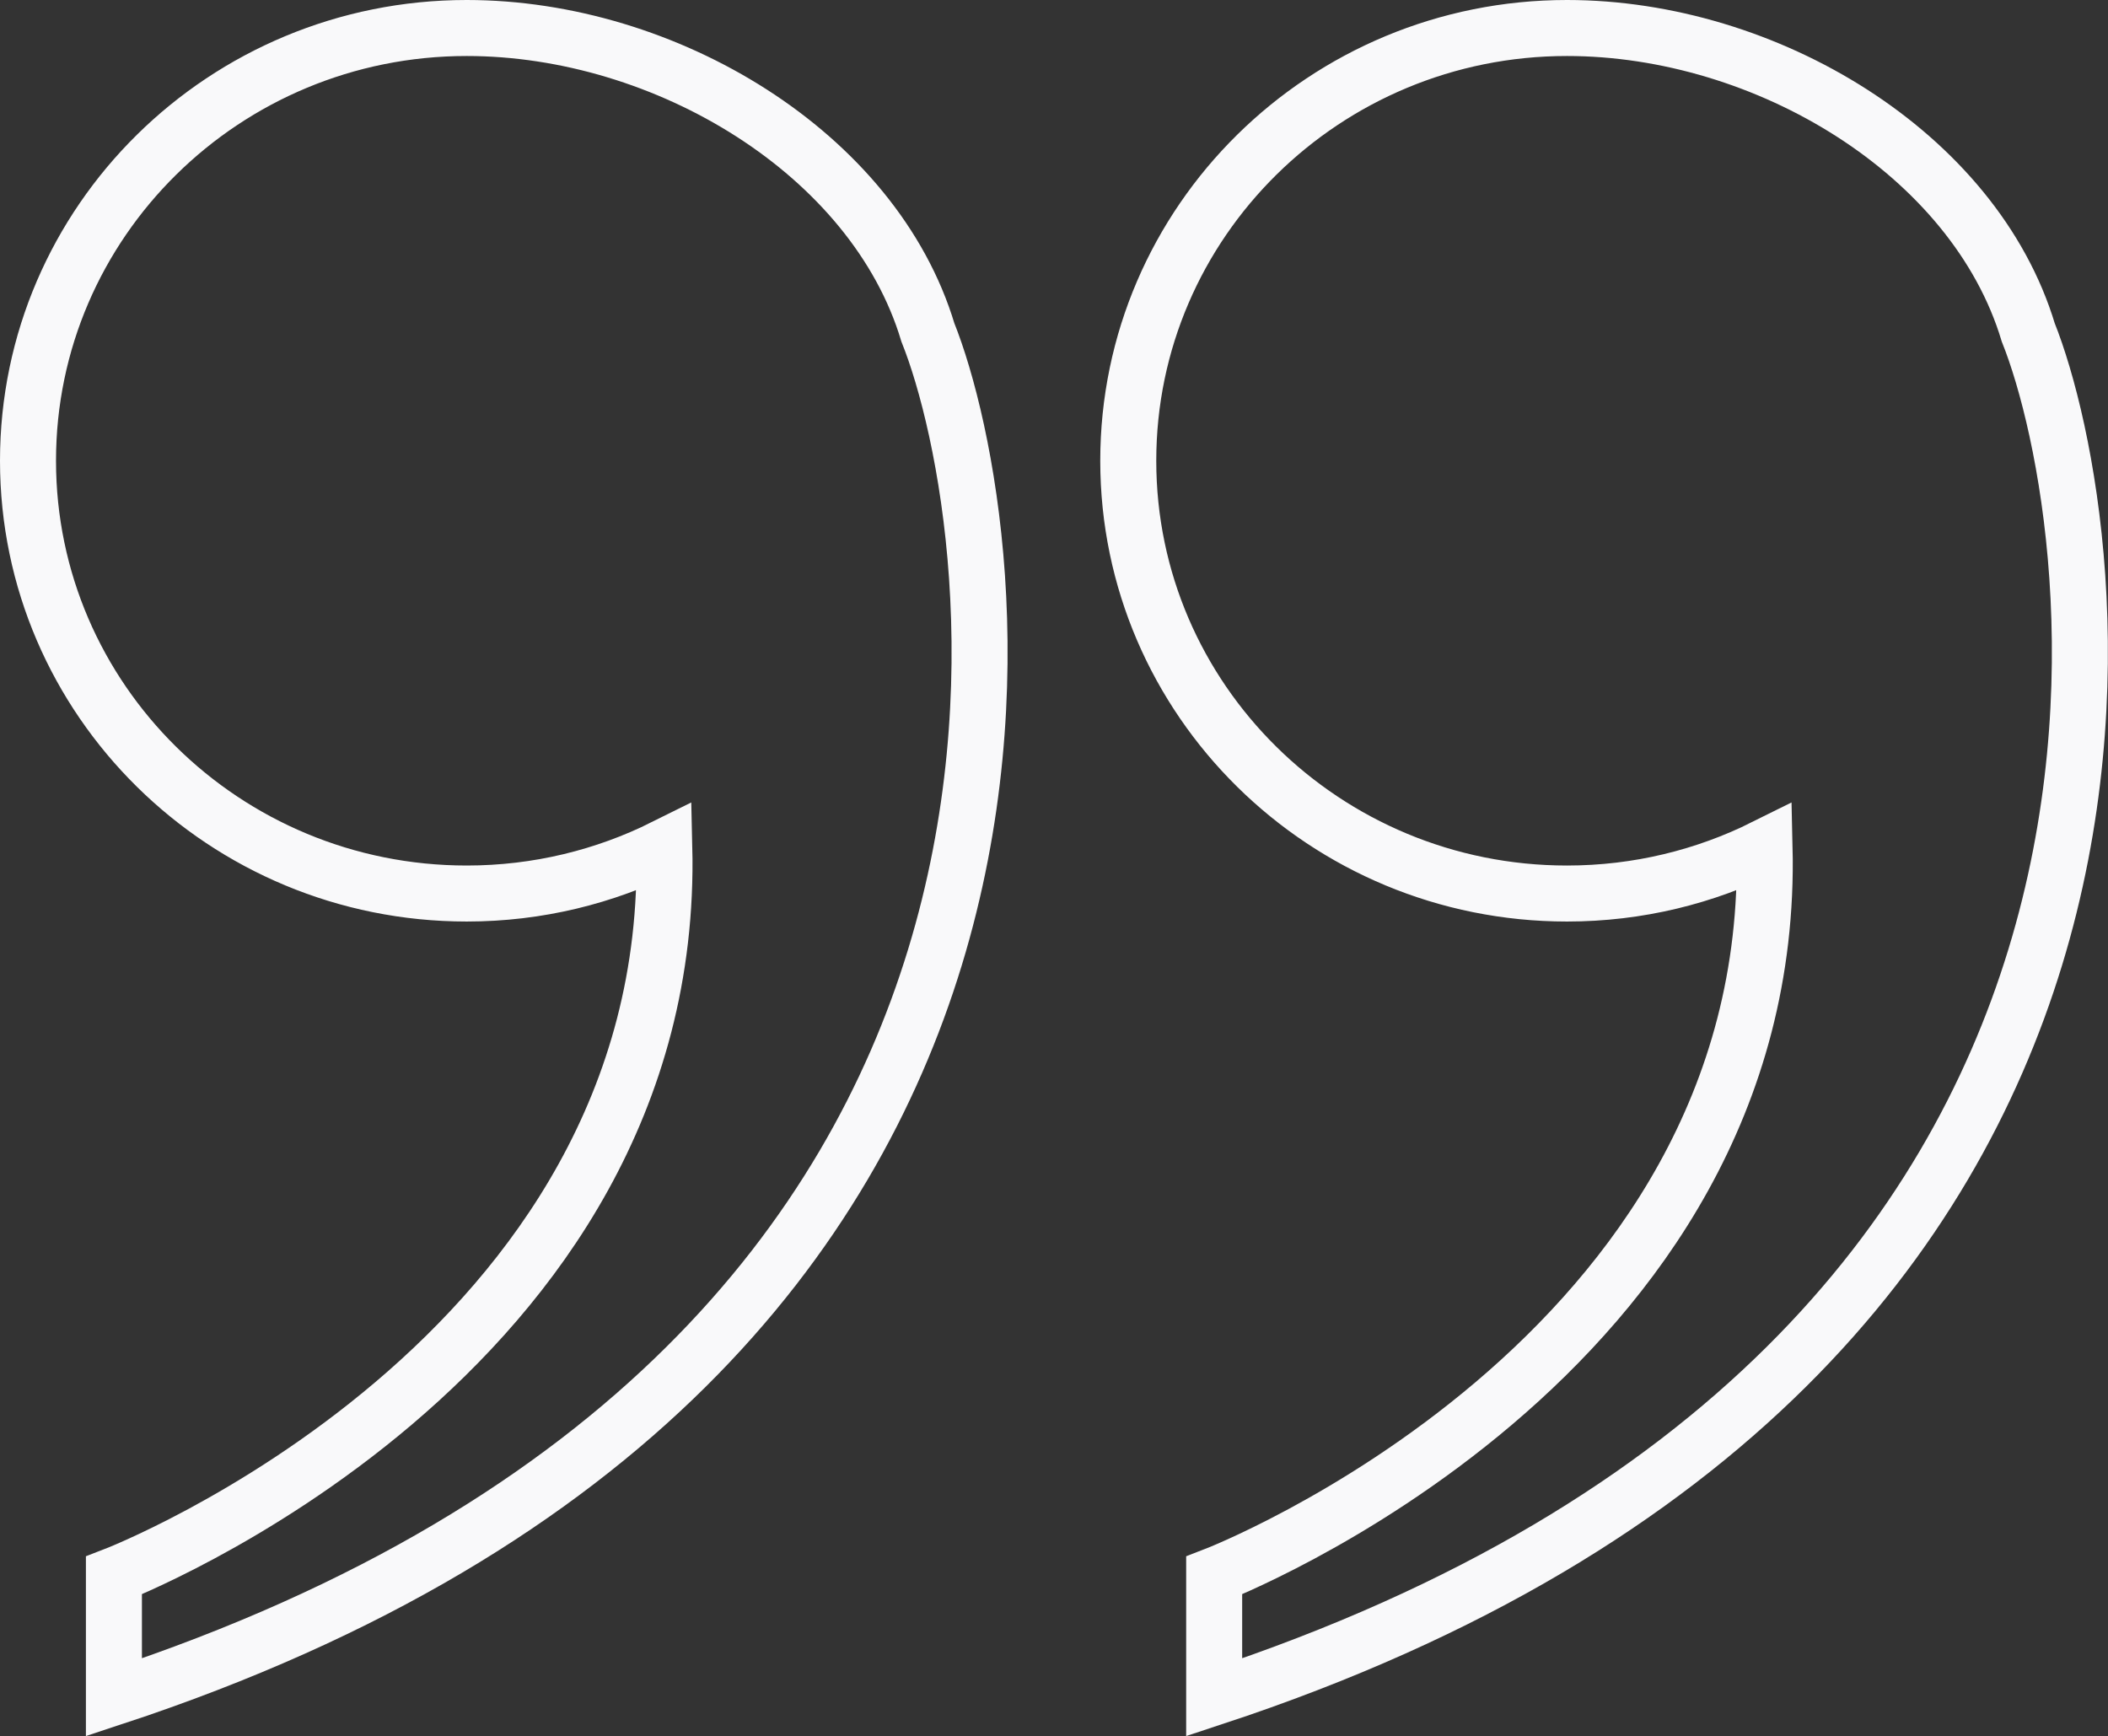
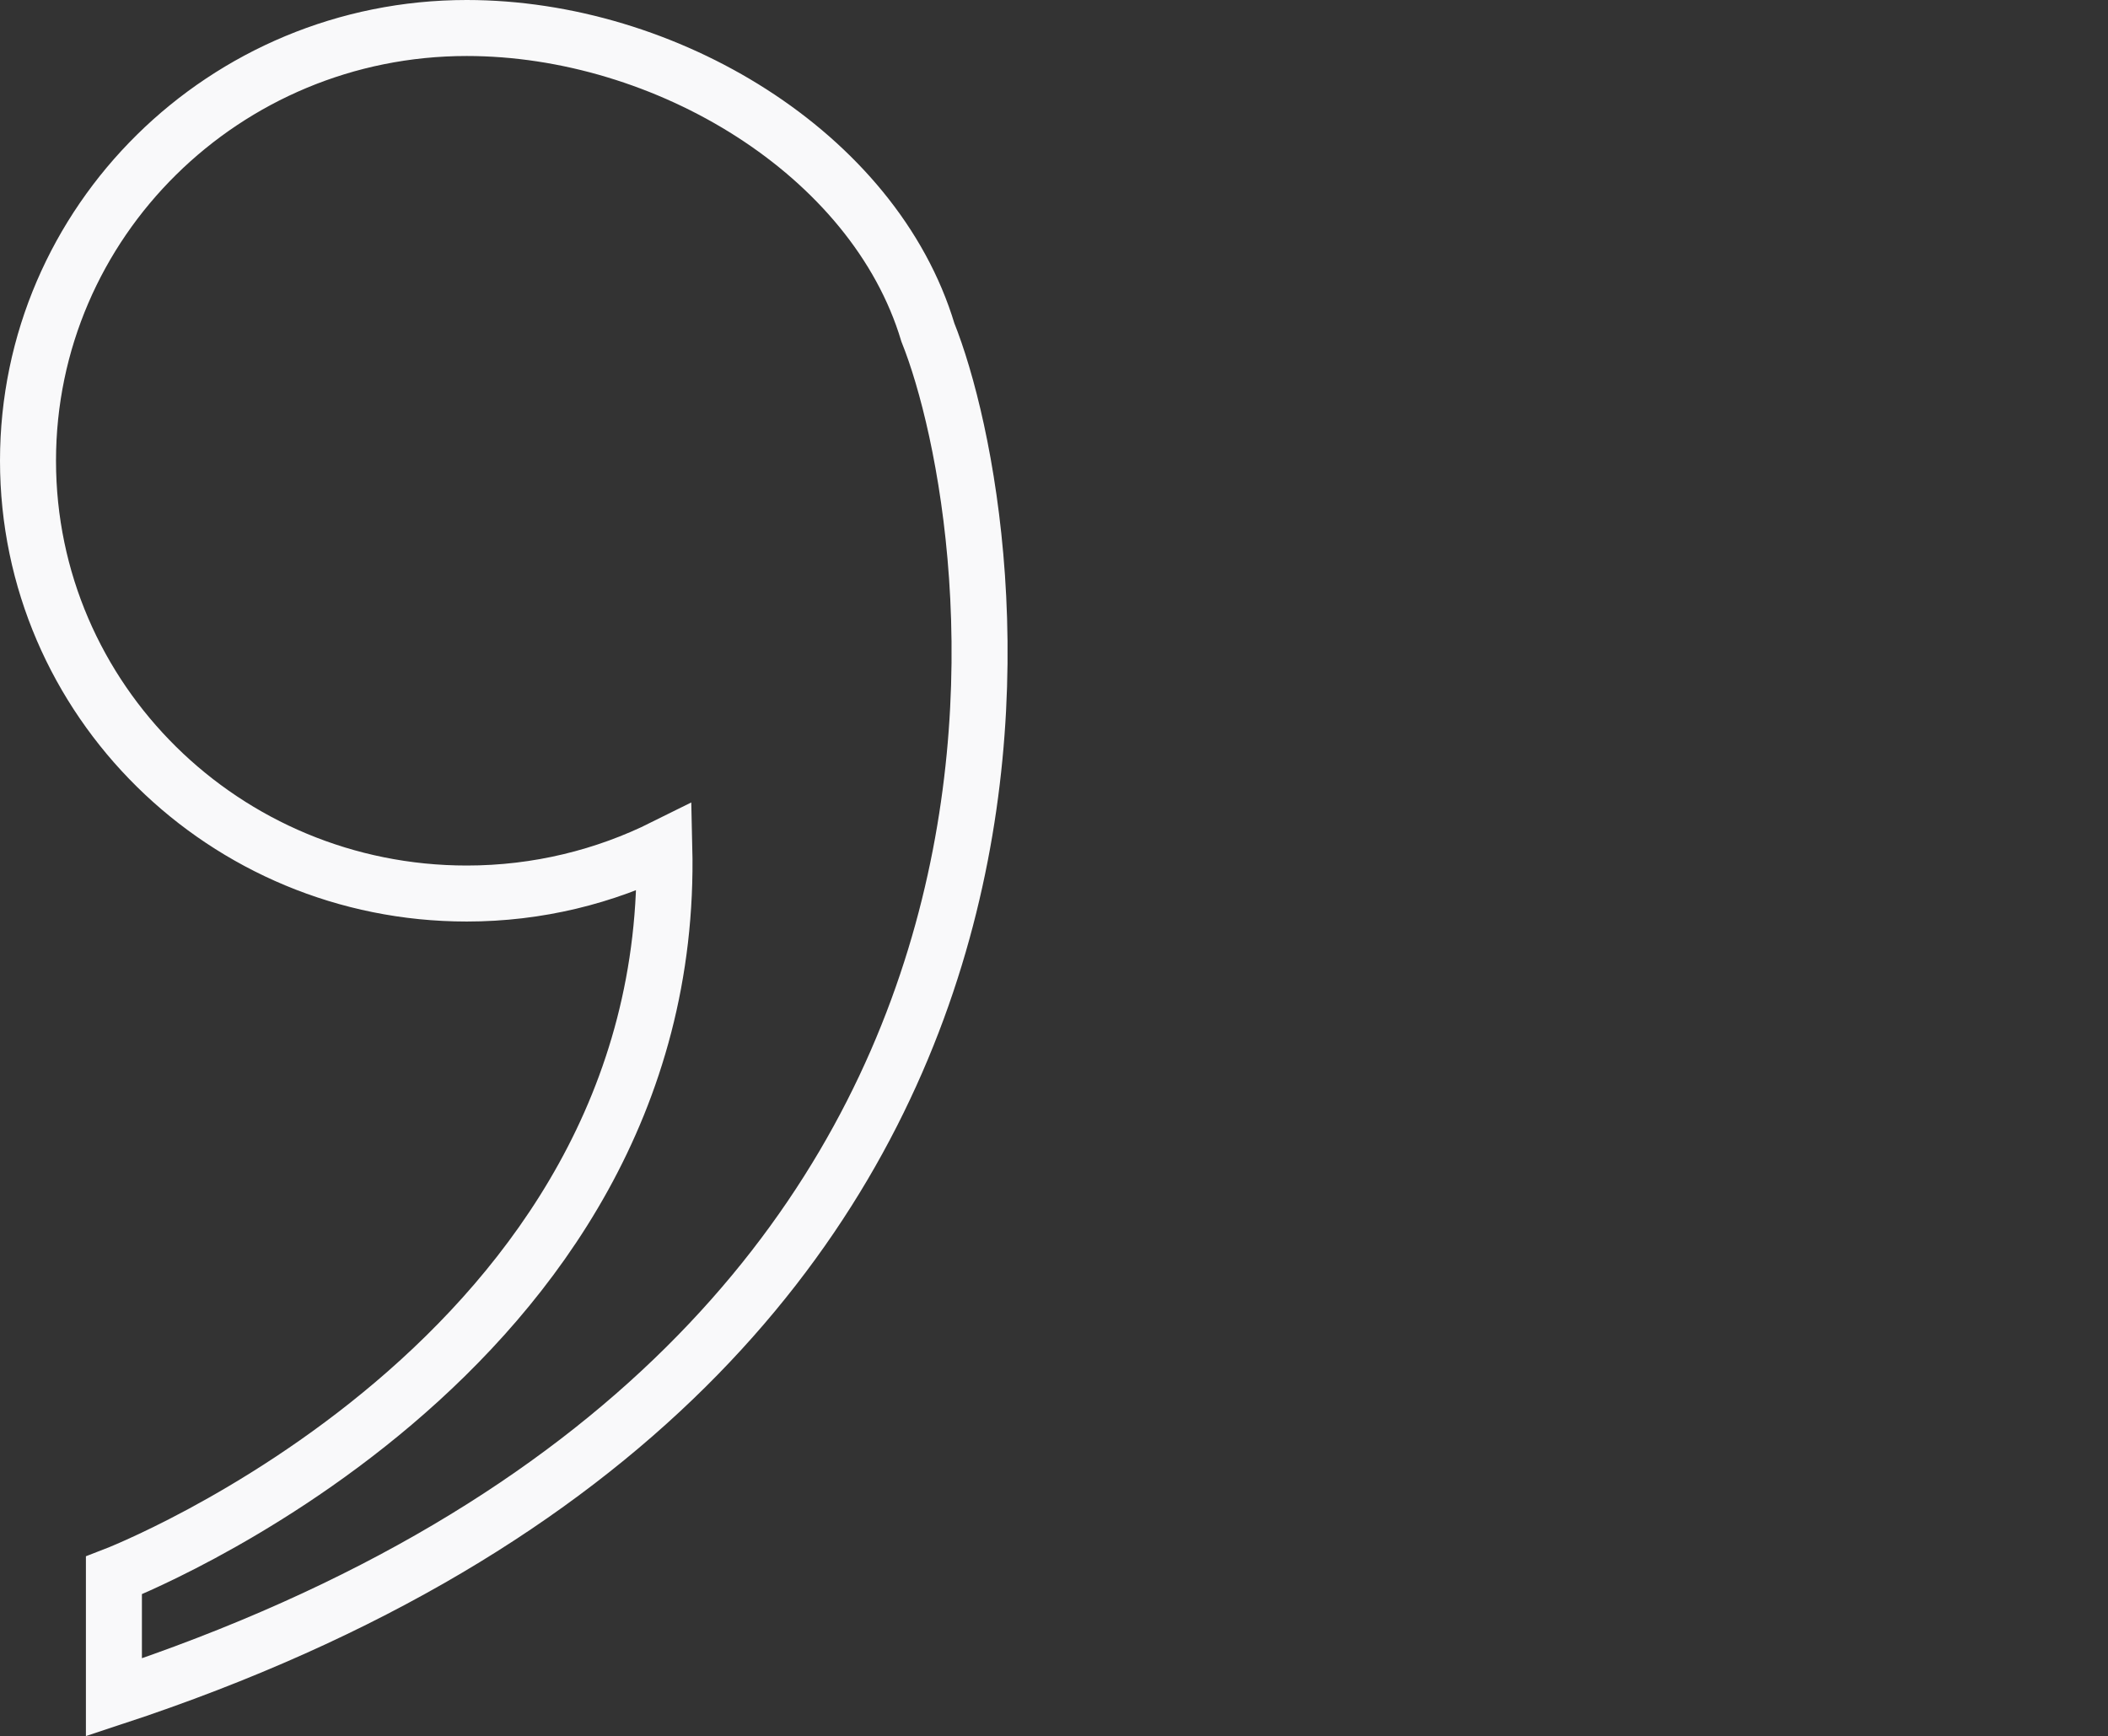
<svg xmlns="http://www.w3.org/2000/svg" id="Layer_2" data-name="Layer 2" viewBox="0 0 188.2 155.01">
  <rect x="0" y="0" width="188.2" height="155.01" fill="#333333" stroke="none" />
  <defs>
    <style>
      .cls-1 {
        fill: none;
        stroke: #f9f9fa;
        stroke-miterlimit: 10;
        stroke-width: 5px;
      }
    </style>
  </defs>
  <g id="Layer_1-2" data-name="Layer 1">
    <g>
      <path class="cls-1" d="M82.84,29.68C78.04,13.7,59.42,2.5,41.67,2.5,20.04,2.5,2.5,19.8,2.5,41.14s17.54,38.64,39.17,38.64c6.35,0,12.34-1.5,17.64-4.14,1.08,45.71-49.14,65.03-49.14,65.03v10.88C102.03,121.25,89.53,46.36,82.84,29.68Z" />
-       <path class="cls-1" d="M181.08,29.68c-4.81-15.98-23.42-27.18-41.18-27.18-21.63,0-39.17,17.3-39.17,38.64s17.54,38.64,39.17,38.64c6.35,0,12.34-1.5,17.64-4.14,1.08,45.71-49.14,65.03-49.14,65.03v10.88c91.86-30.3,79.36-105.19,72.68-121.87Z" />
    </g>
  </g>
</svg>